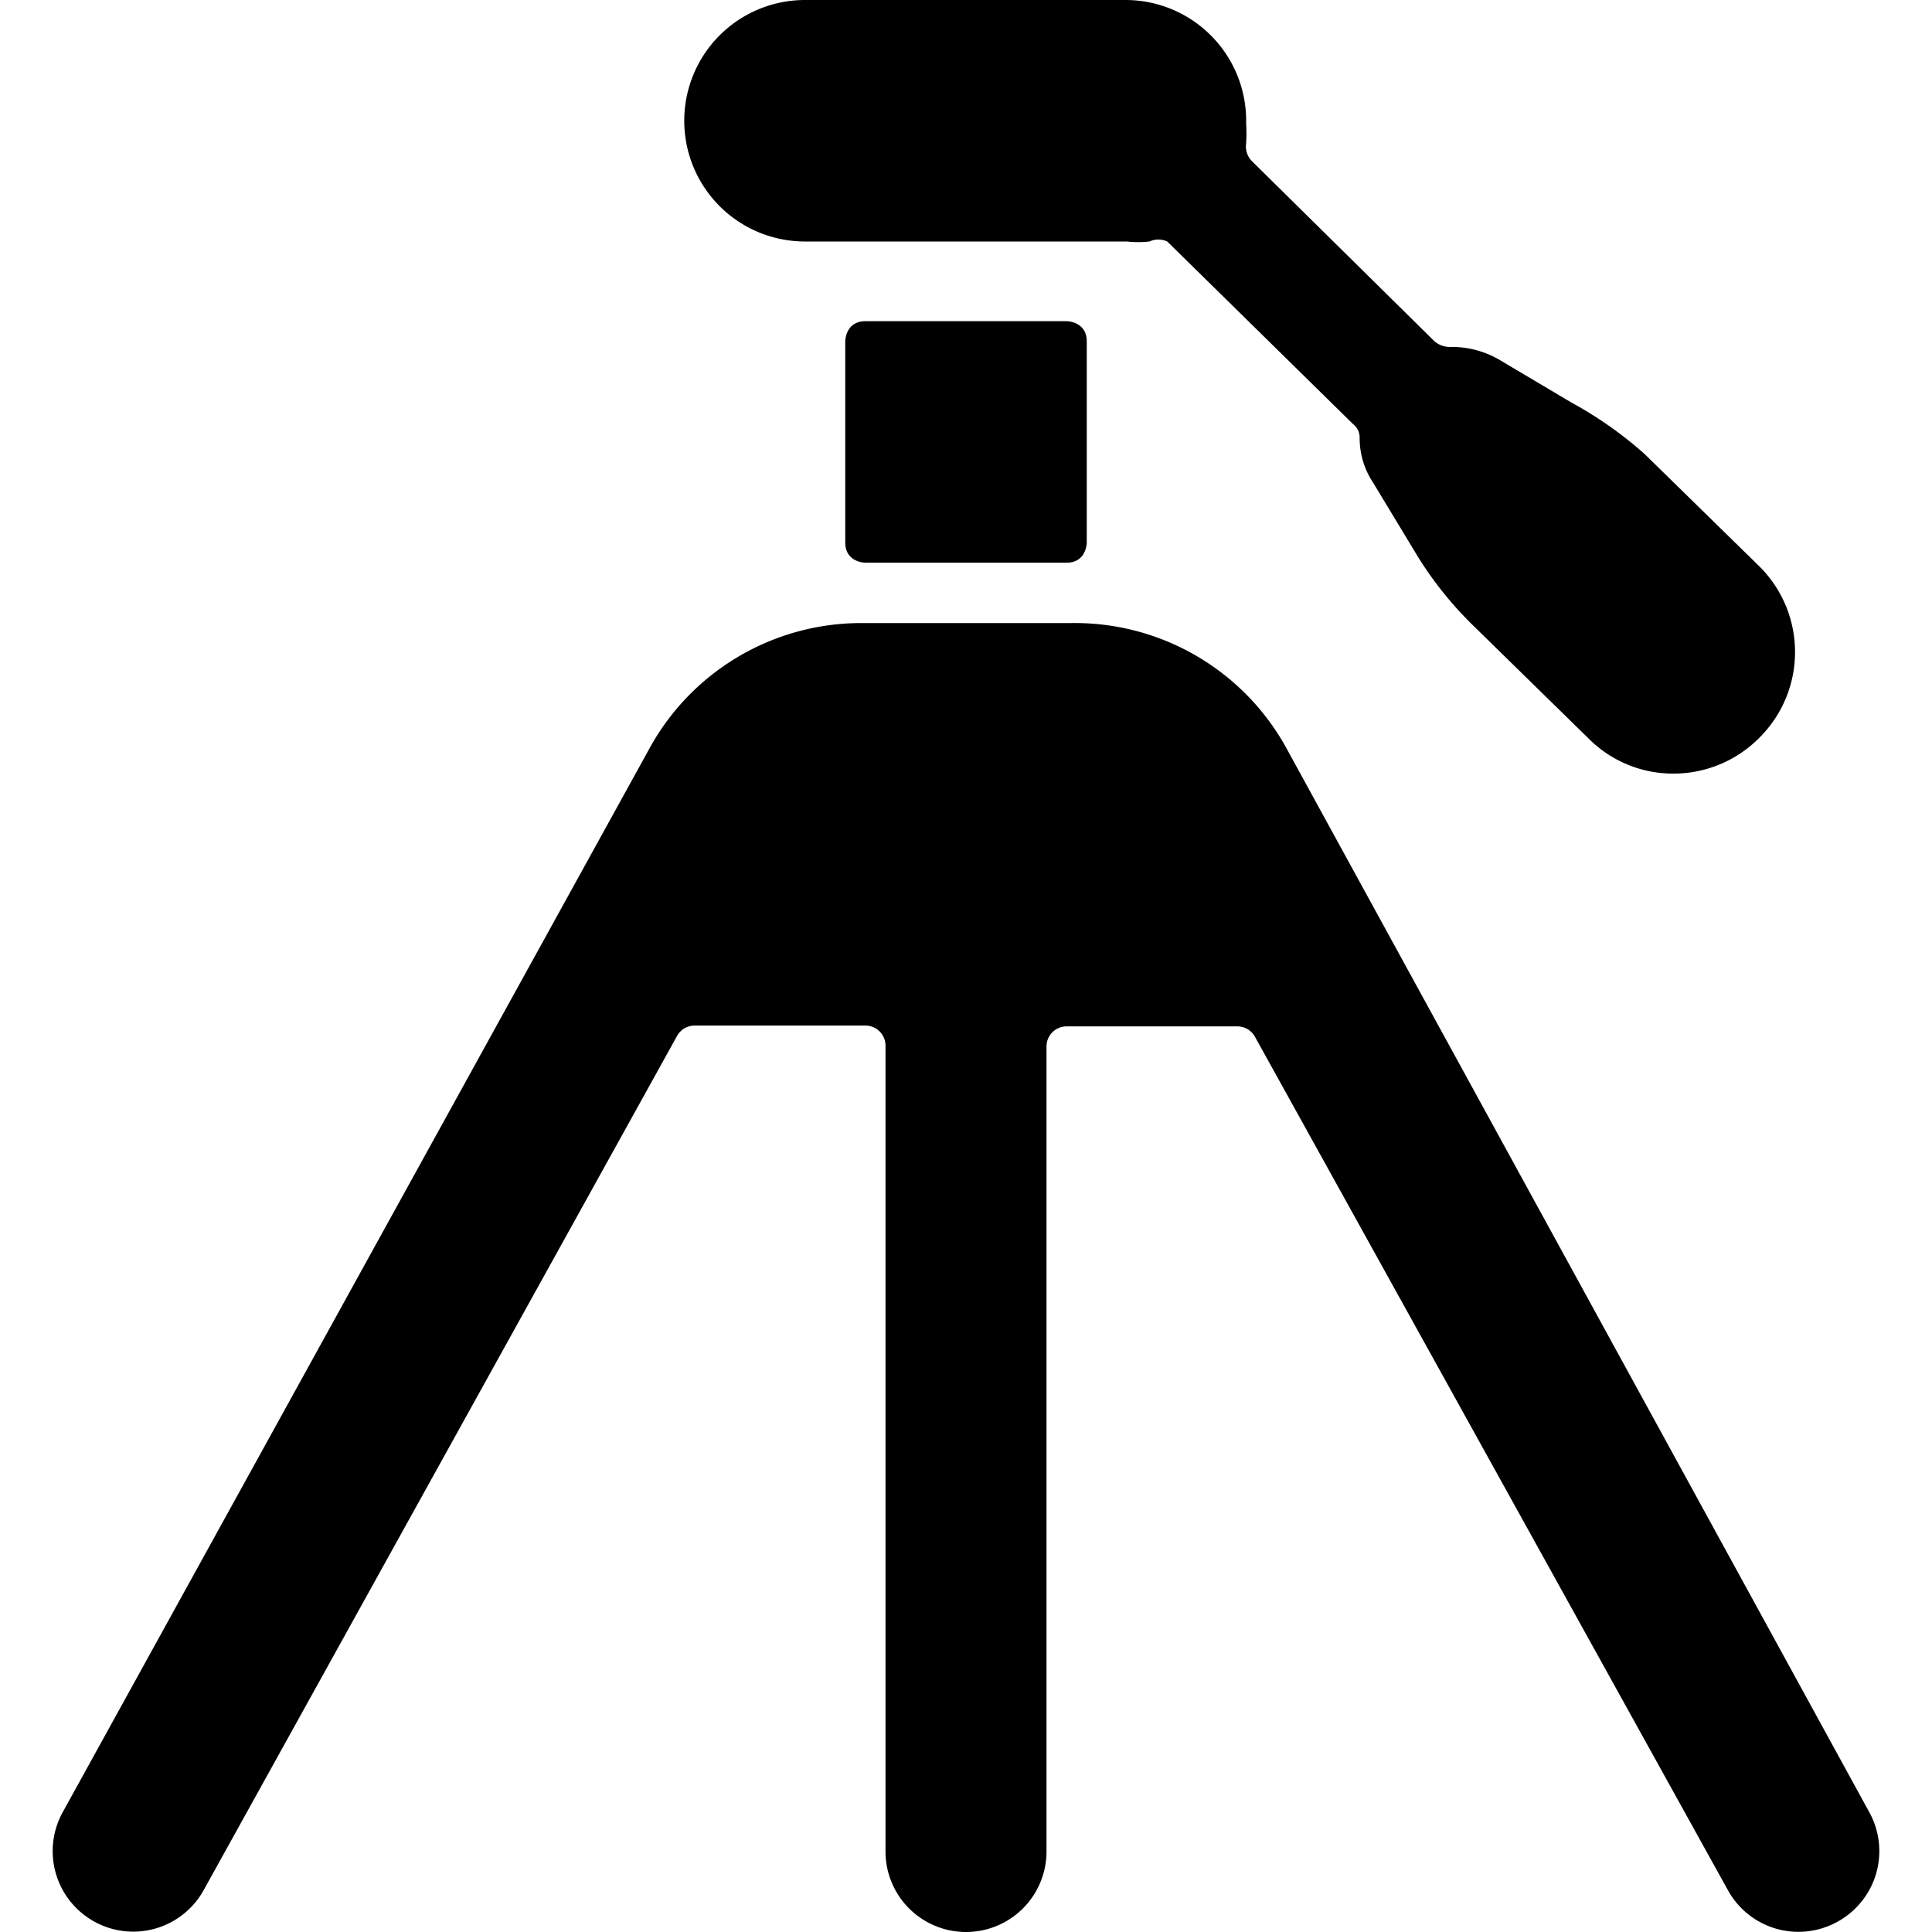
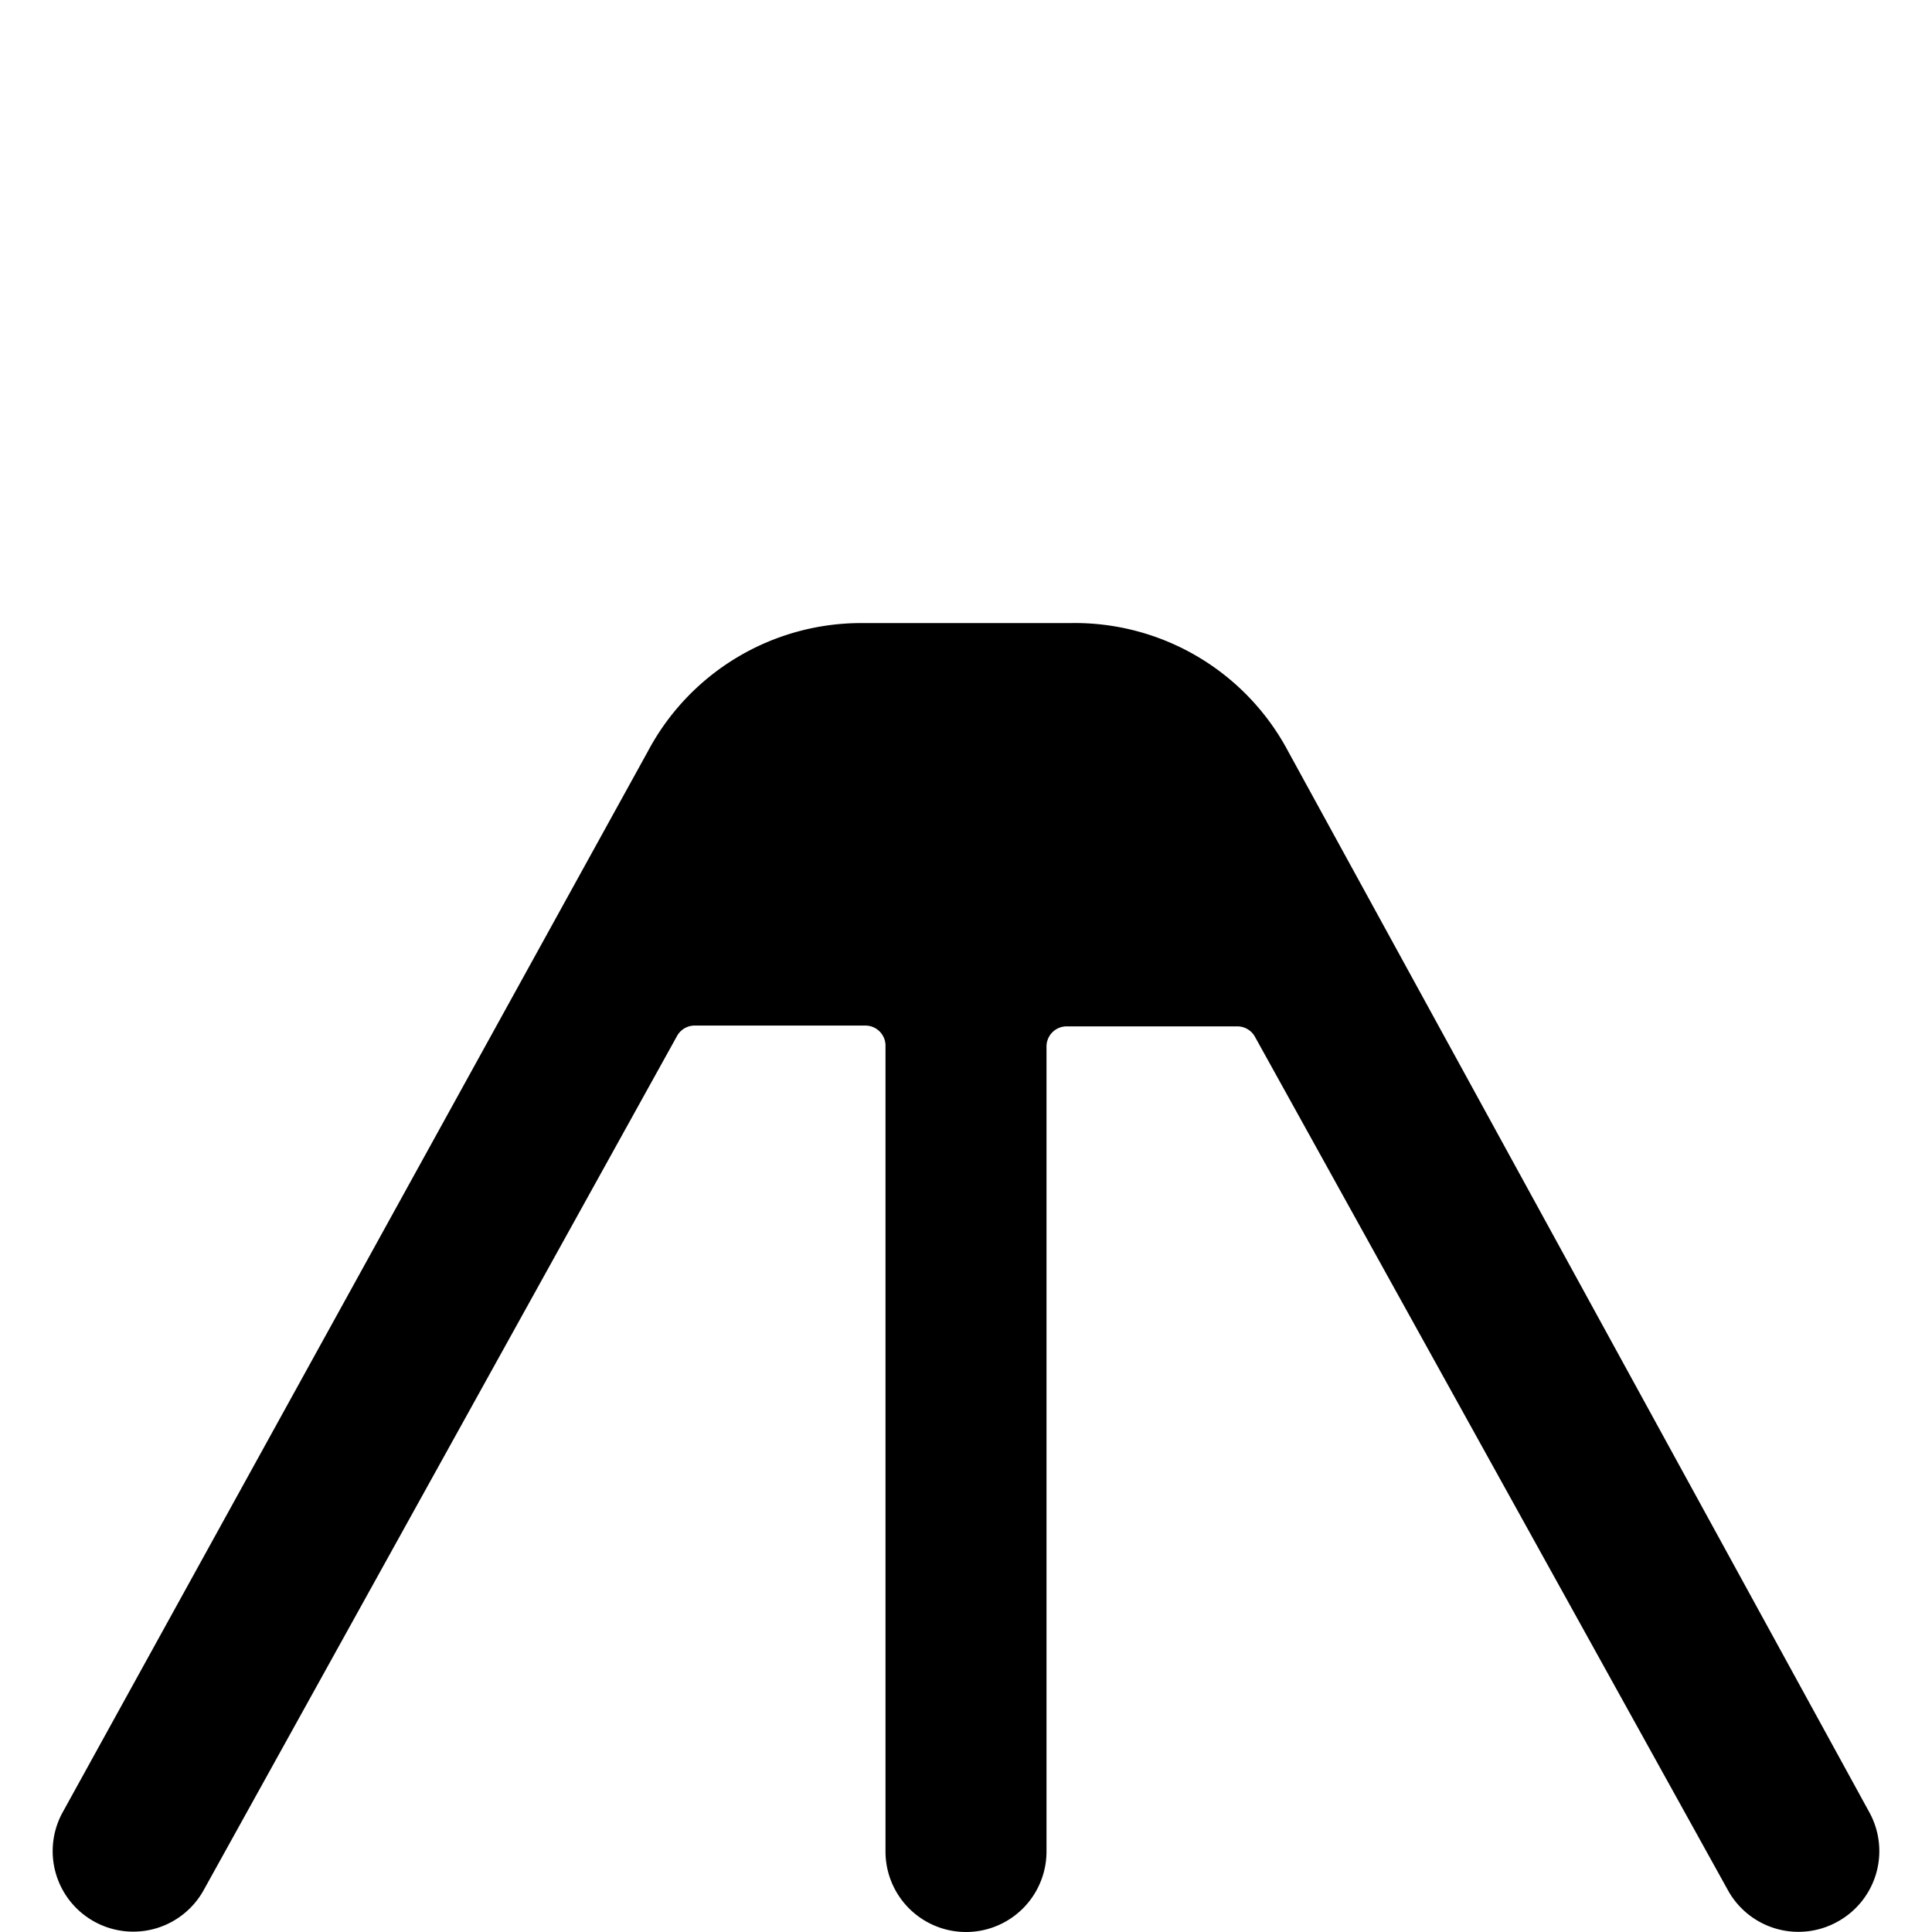
<svg xmlns="http://www.w3.org/2000/svg" viewBox="0 0 24 24">
  <g>
    <path d="M23.22 22.51 16 9.33a3 3 0 0 0 -2.7 -1.59h-2.6a3 3 0 0 0 -2.65 1.59L0.78 22.51a1 1 0 0 0 0.39 1.36 1 1 0 0 0 1.36 -0.39l5.88 -10.61a0.25 0.25 0 0 1 0.22 -0.13h2.12A0.25 0.25 0 0 1 11 13v10a1 1 0 0 0 2 0V13a0.25 0.25 0 0 1 0.25 -0.25h2.12a0.25 0.25 0 0 1 0.22 0.13l5.88 10.61a1 1 0 0 0 1.36 0.38 1 1 0 0 0 0.39 -1.36Z" fill="#000000" stroke-width="1" />
-     <path d="M10.75 3.99h2.5s0.25 0 0.25 0.25v2.5s0 0.25 -0.25 0.25h-2.5s-0.25 0 -0.25 -0.25v-2.5s0 -0.25 0.25 -0.25" fill="#000000" stroke-width="1" />
-     <path d="M8.5 1.5A1.5 1.5 0 0 0 10 3h4a1.27 1.27 0 0 0 0.28 0 0.26 0.26 0 0 1 0.22 0l2.31 2.27a0.21 0.21 0 0 1 0.08 0.17 1 1 0 0 0 0.17 0.56l0.55 0.91a4.53 4.53 0 0 0 0.7 0.87l1.43 1.4a1.48 1.48 0 0 0 1.05 0.43 1.5 1.5 0 0 0 1.07 -0.45 1.5 1.5 0 0 0 0 -2.12l-1.43 -1.4a4.88 4.88 0 0 0 -0.91 -0.64l-0.91 -0.54a1.18 1.18 0 0 0 -0.61 -0.15 0.29 0.29 0 0 1 -0.18 -0.07L15.55 2a0.26 0.26 0 0 1 -0.07 -0.22 2.11 2.11 0 0 0 0 -0.25A1.5 1.5 0 0 0 14 0h-4a1.5 1.5 0 0 0 -1.5 1.5Z" fill="#000000" stroke-width="1" />
  </g>
</svg>